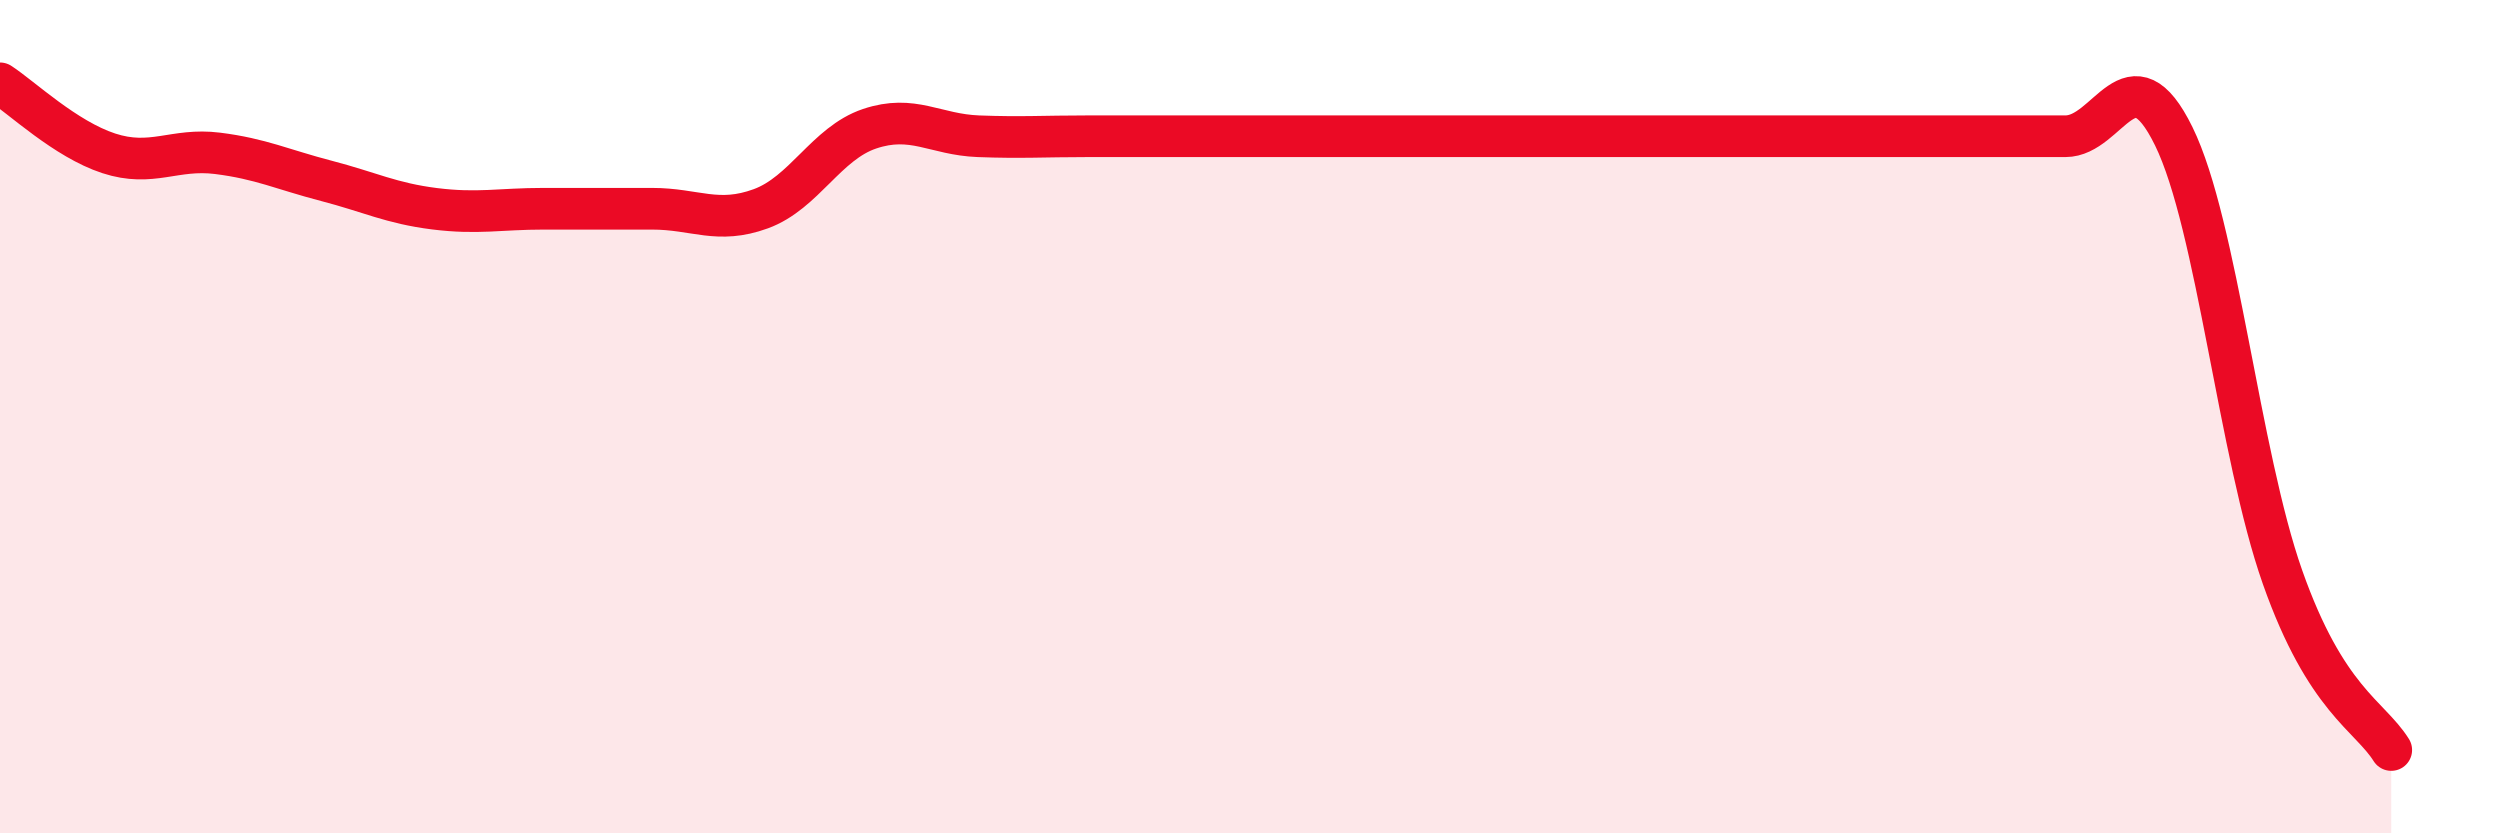
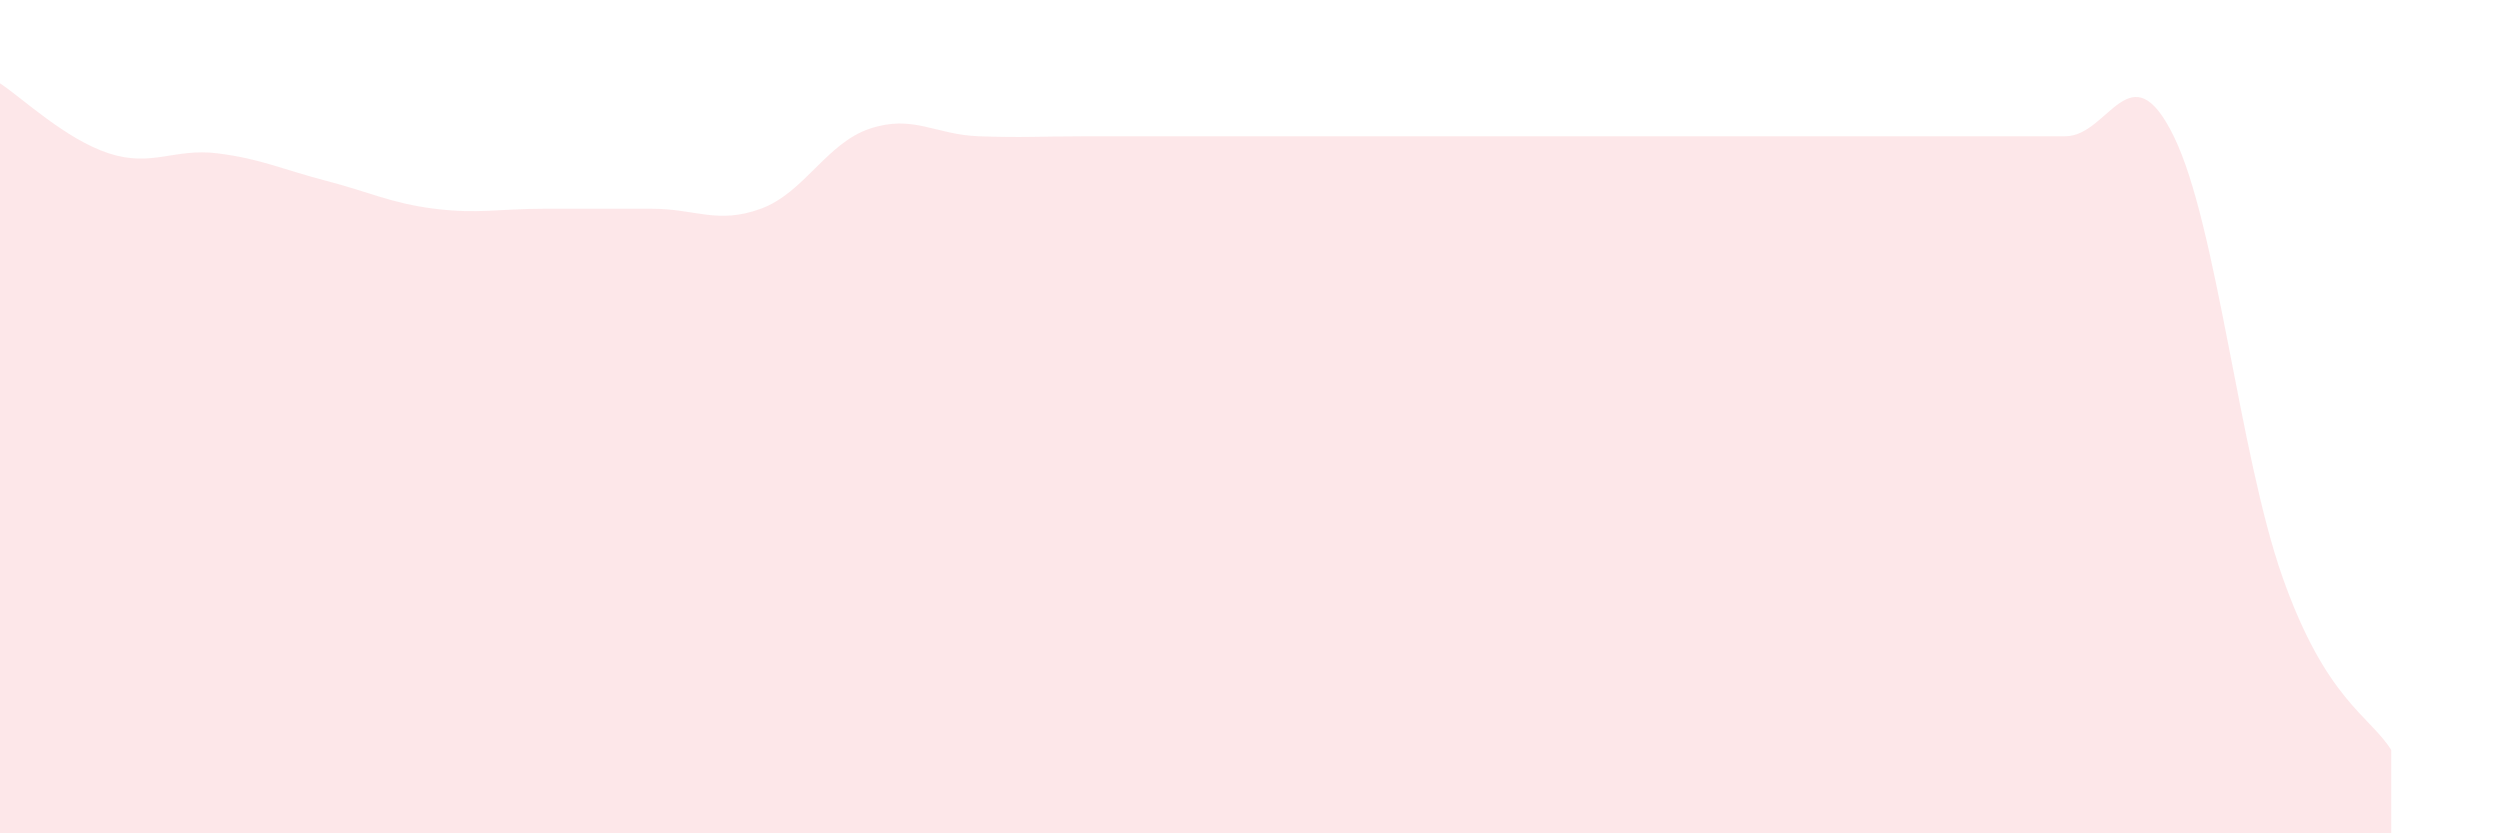
<svg xmlns="http://www.w3.org/2000/svg" width="60" height="20" viewBox="0 0 60 20">
  <path d="M 0,2 C 0.52,2.34 1.57,3.34 2.61,3.68 C 3.65,4.02 4.18,3.55 5.22,3.68 C 6.26,3.81 6.79,4.07 7.83,4.34 C 8.87,4.61 9.39,4.88 10.43,5.01 C 11.47,5.14 12,5.01 13.04,5.01 C 14.08,5.01 14.61,5.01 15.65,5.01 C 16.69,5.01 17.22,5.39 18.26,5.01 C 19.3,4.63 19.83,3.44 20.87,3.09 C 21.91,2.74 22.44,3.23 23.48,3.27 C 24.52,3.31 25.05,3.27 26.09,3.27 C 27.13,3.27 27.66,3.27 28.7,3.27 C 29.74,3.27 30.26,3.27 31.3,3.27 C 32.34,3.27 32.87,3.27 33.91,3.27 C 34.95,3.27 35.48,3.27 36.52,3.27 C 37.56,3.27 38.09,3.27 39.13,3.27 C 40.17,3.27 40.7,3.27 41.74,3.27 C 42.78,3.27 43.31,3.27 44.35,3.27 C 45.39,3.27 45.92,3.27 46.96,3.27 C 48,3.27 48.53,3.27 49.57,3.27 C 50.61,3.27 51.13,1.15 52.17,3.27 C 53.21,5.39 53.74,10.9 54.78,13.85 C 55.82,16.8 56.87,17.17 57.39,18L57.39 20L0 20Z" fill="#EB0A25" opacity="0.1" stroke-linecap="round" stroke-linejoin="round" />
-   <path d="M 0,2 C 0.52,2.34 1.57,3.34 2.61,3.68 C 3.65,4.02 4.18,3.55 5.22,3.68 C 6.26,3.81 6.79,4.07 7.83,4.34 C 8.87,4.61 9.39,4.88 10.43,5.01 C 11.47,5.14 12,5.01 13.04,5.01 C 14.08,5.01 14.61,5.01 15.65,5.01 C 16.69,5.01 17.22,5.39 18.26,5.01 C 19.3,4.63 19.83,3.44 20.87,3.09 C 21.91,2.74 22.44,3.23 23.48,3.27 C 24.52,3.31 25.05,3.27 26.09,3.27 C 27.13,3.27 27.66,3.27 28.7,3.27 C 29.74,3.27 30.26,3.27 31.3,3.27 C 32.34,3.27 32.87,3.27 33.91,3.27 C 34.95,3.27 35.48,3.27 36.52,3.27 C 37.56,3.27 38.09,3.27 39.13,3.27 C 40.17,3.27 40.7,3.27 41.74,3.27 C 42.78,3.27 43.31,3.27 44.35,3.27 C 45.39,3.27 45.92,3.27 46.96,3.27 C 48,3.27 48.53,3.27 49.57,3.27 C 50.61,3.27 51.13,1.15 52.17,3.27 C 53.21,5.39 53.74,10.9 54.78,13.85 C 55.82,16.8 56.87,17.17 57.39,18" stroke="#EB0A25" stroke-width="1" fill="none" stroke-linecap="round" stroke-linejoin="round" />
</svg>